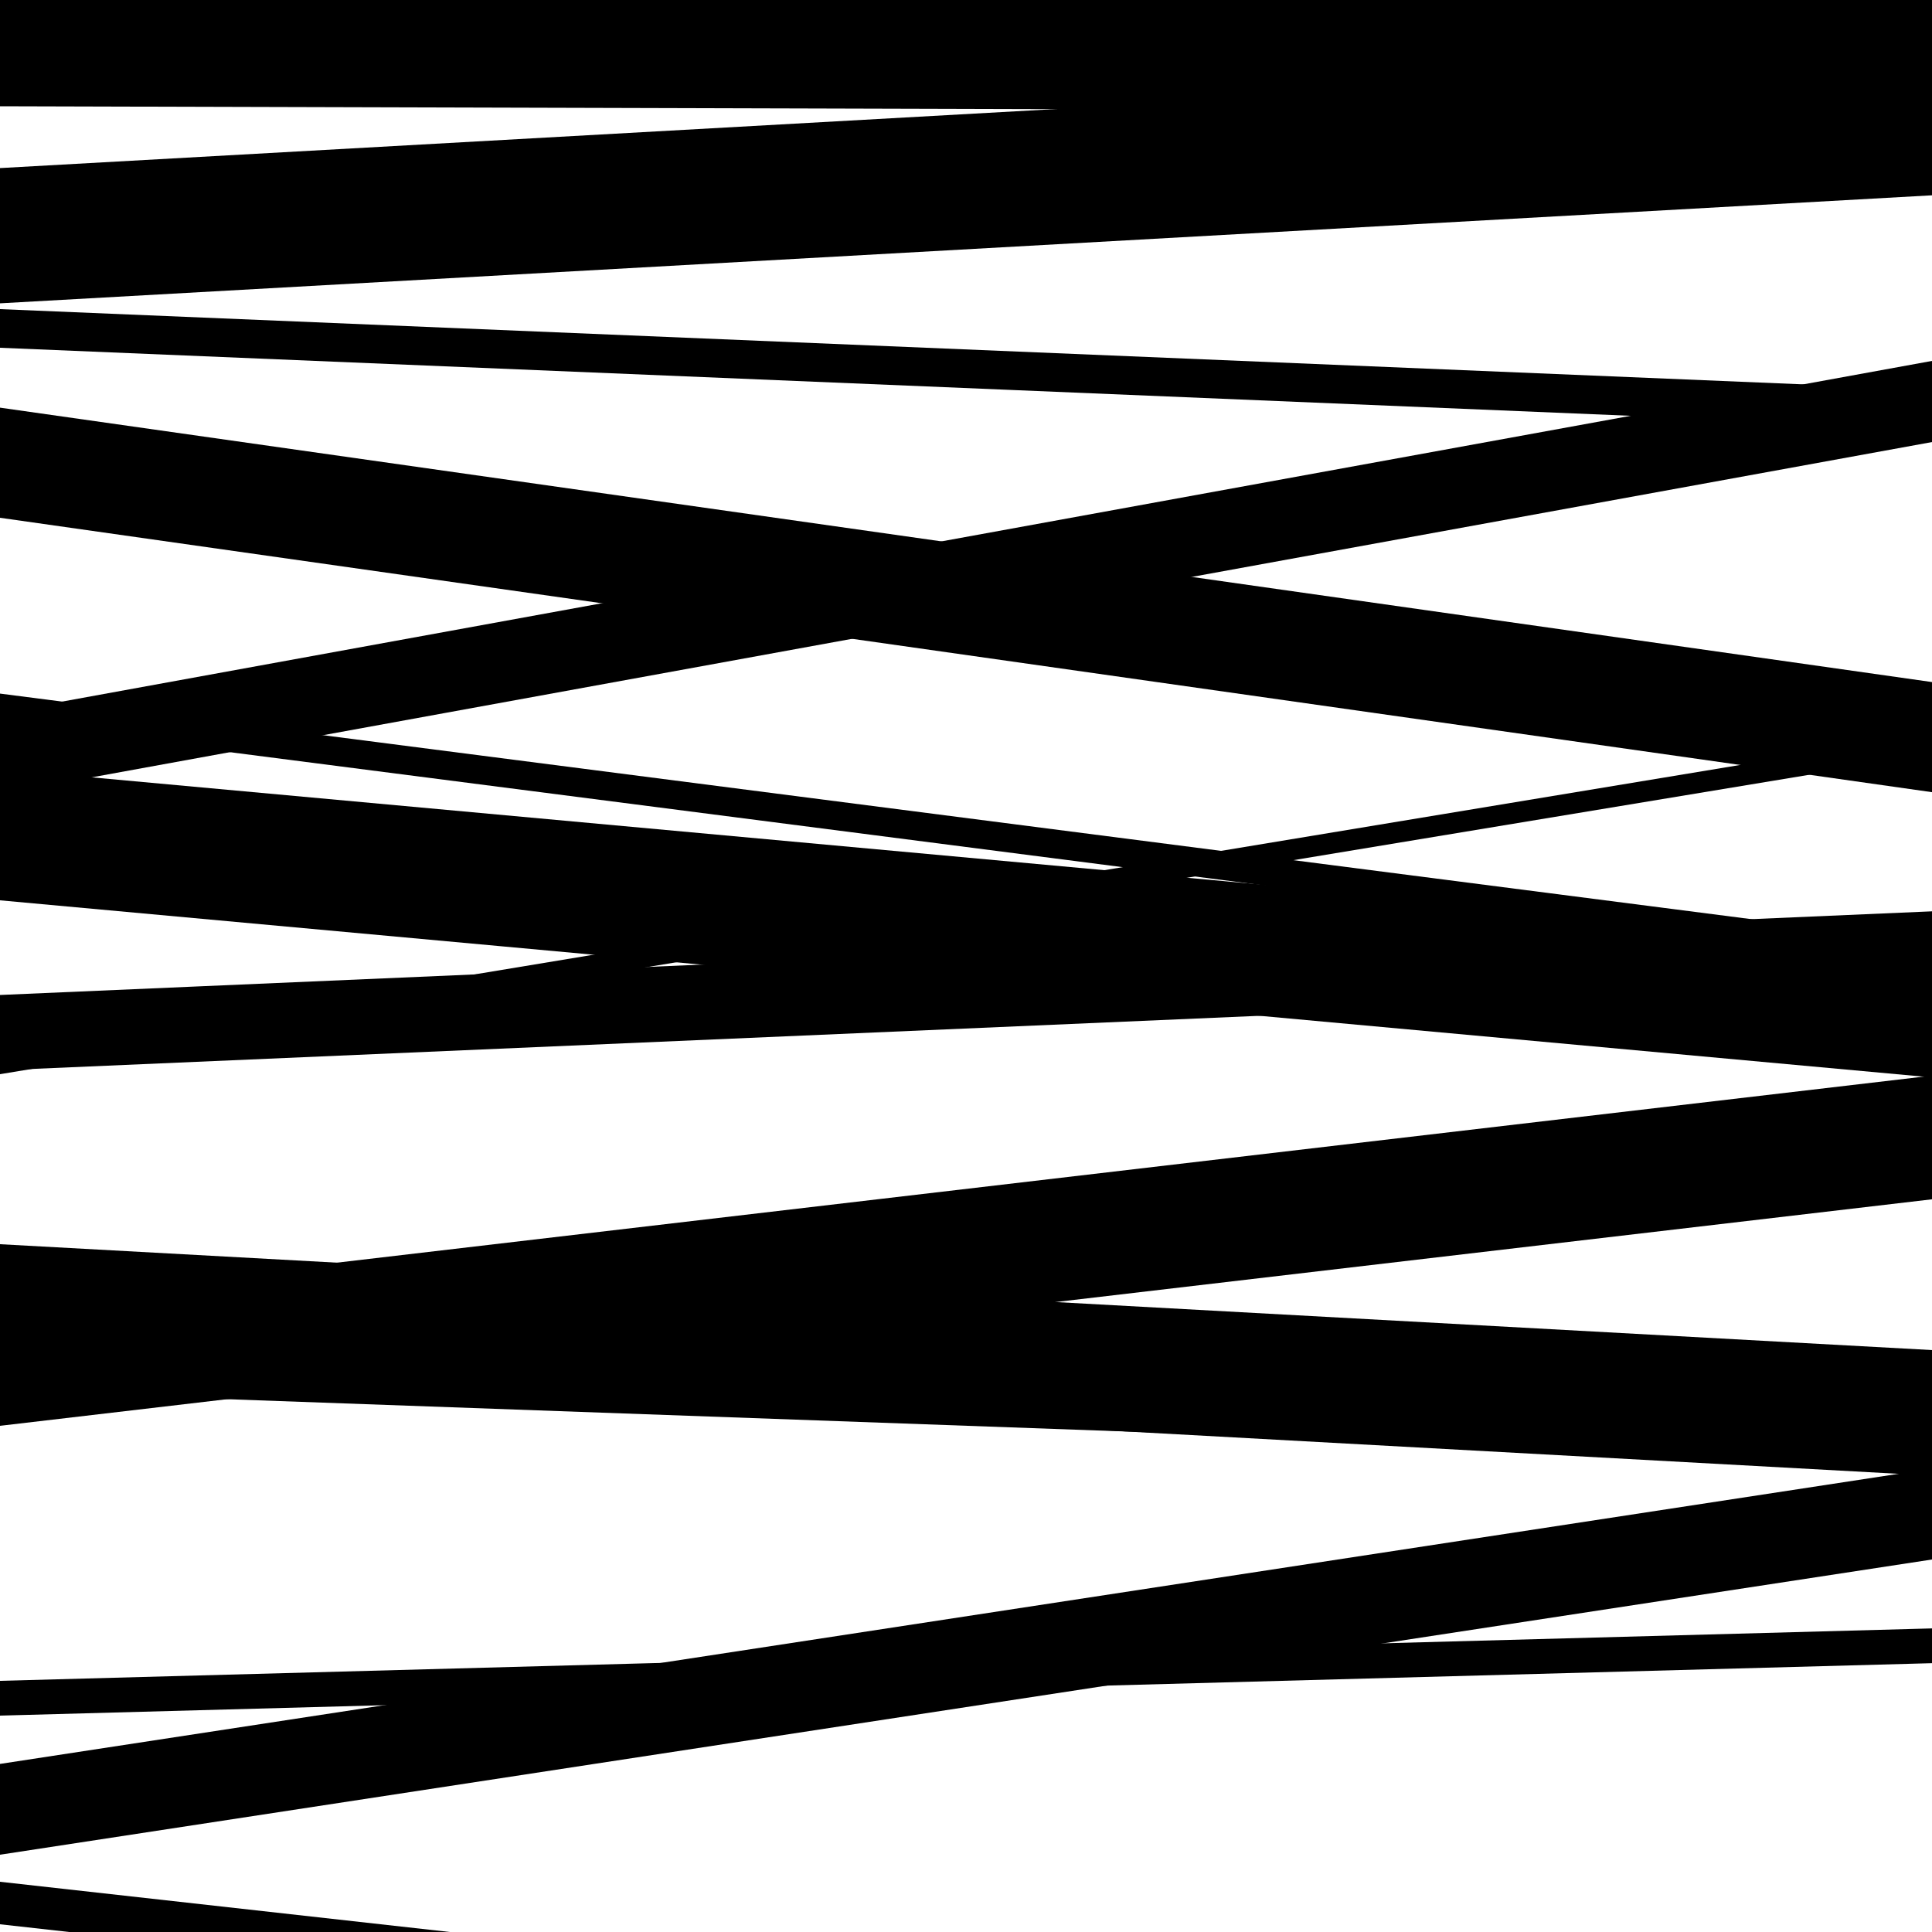
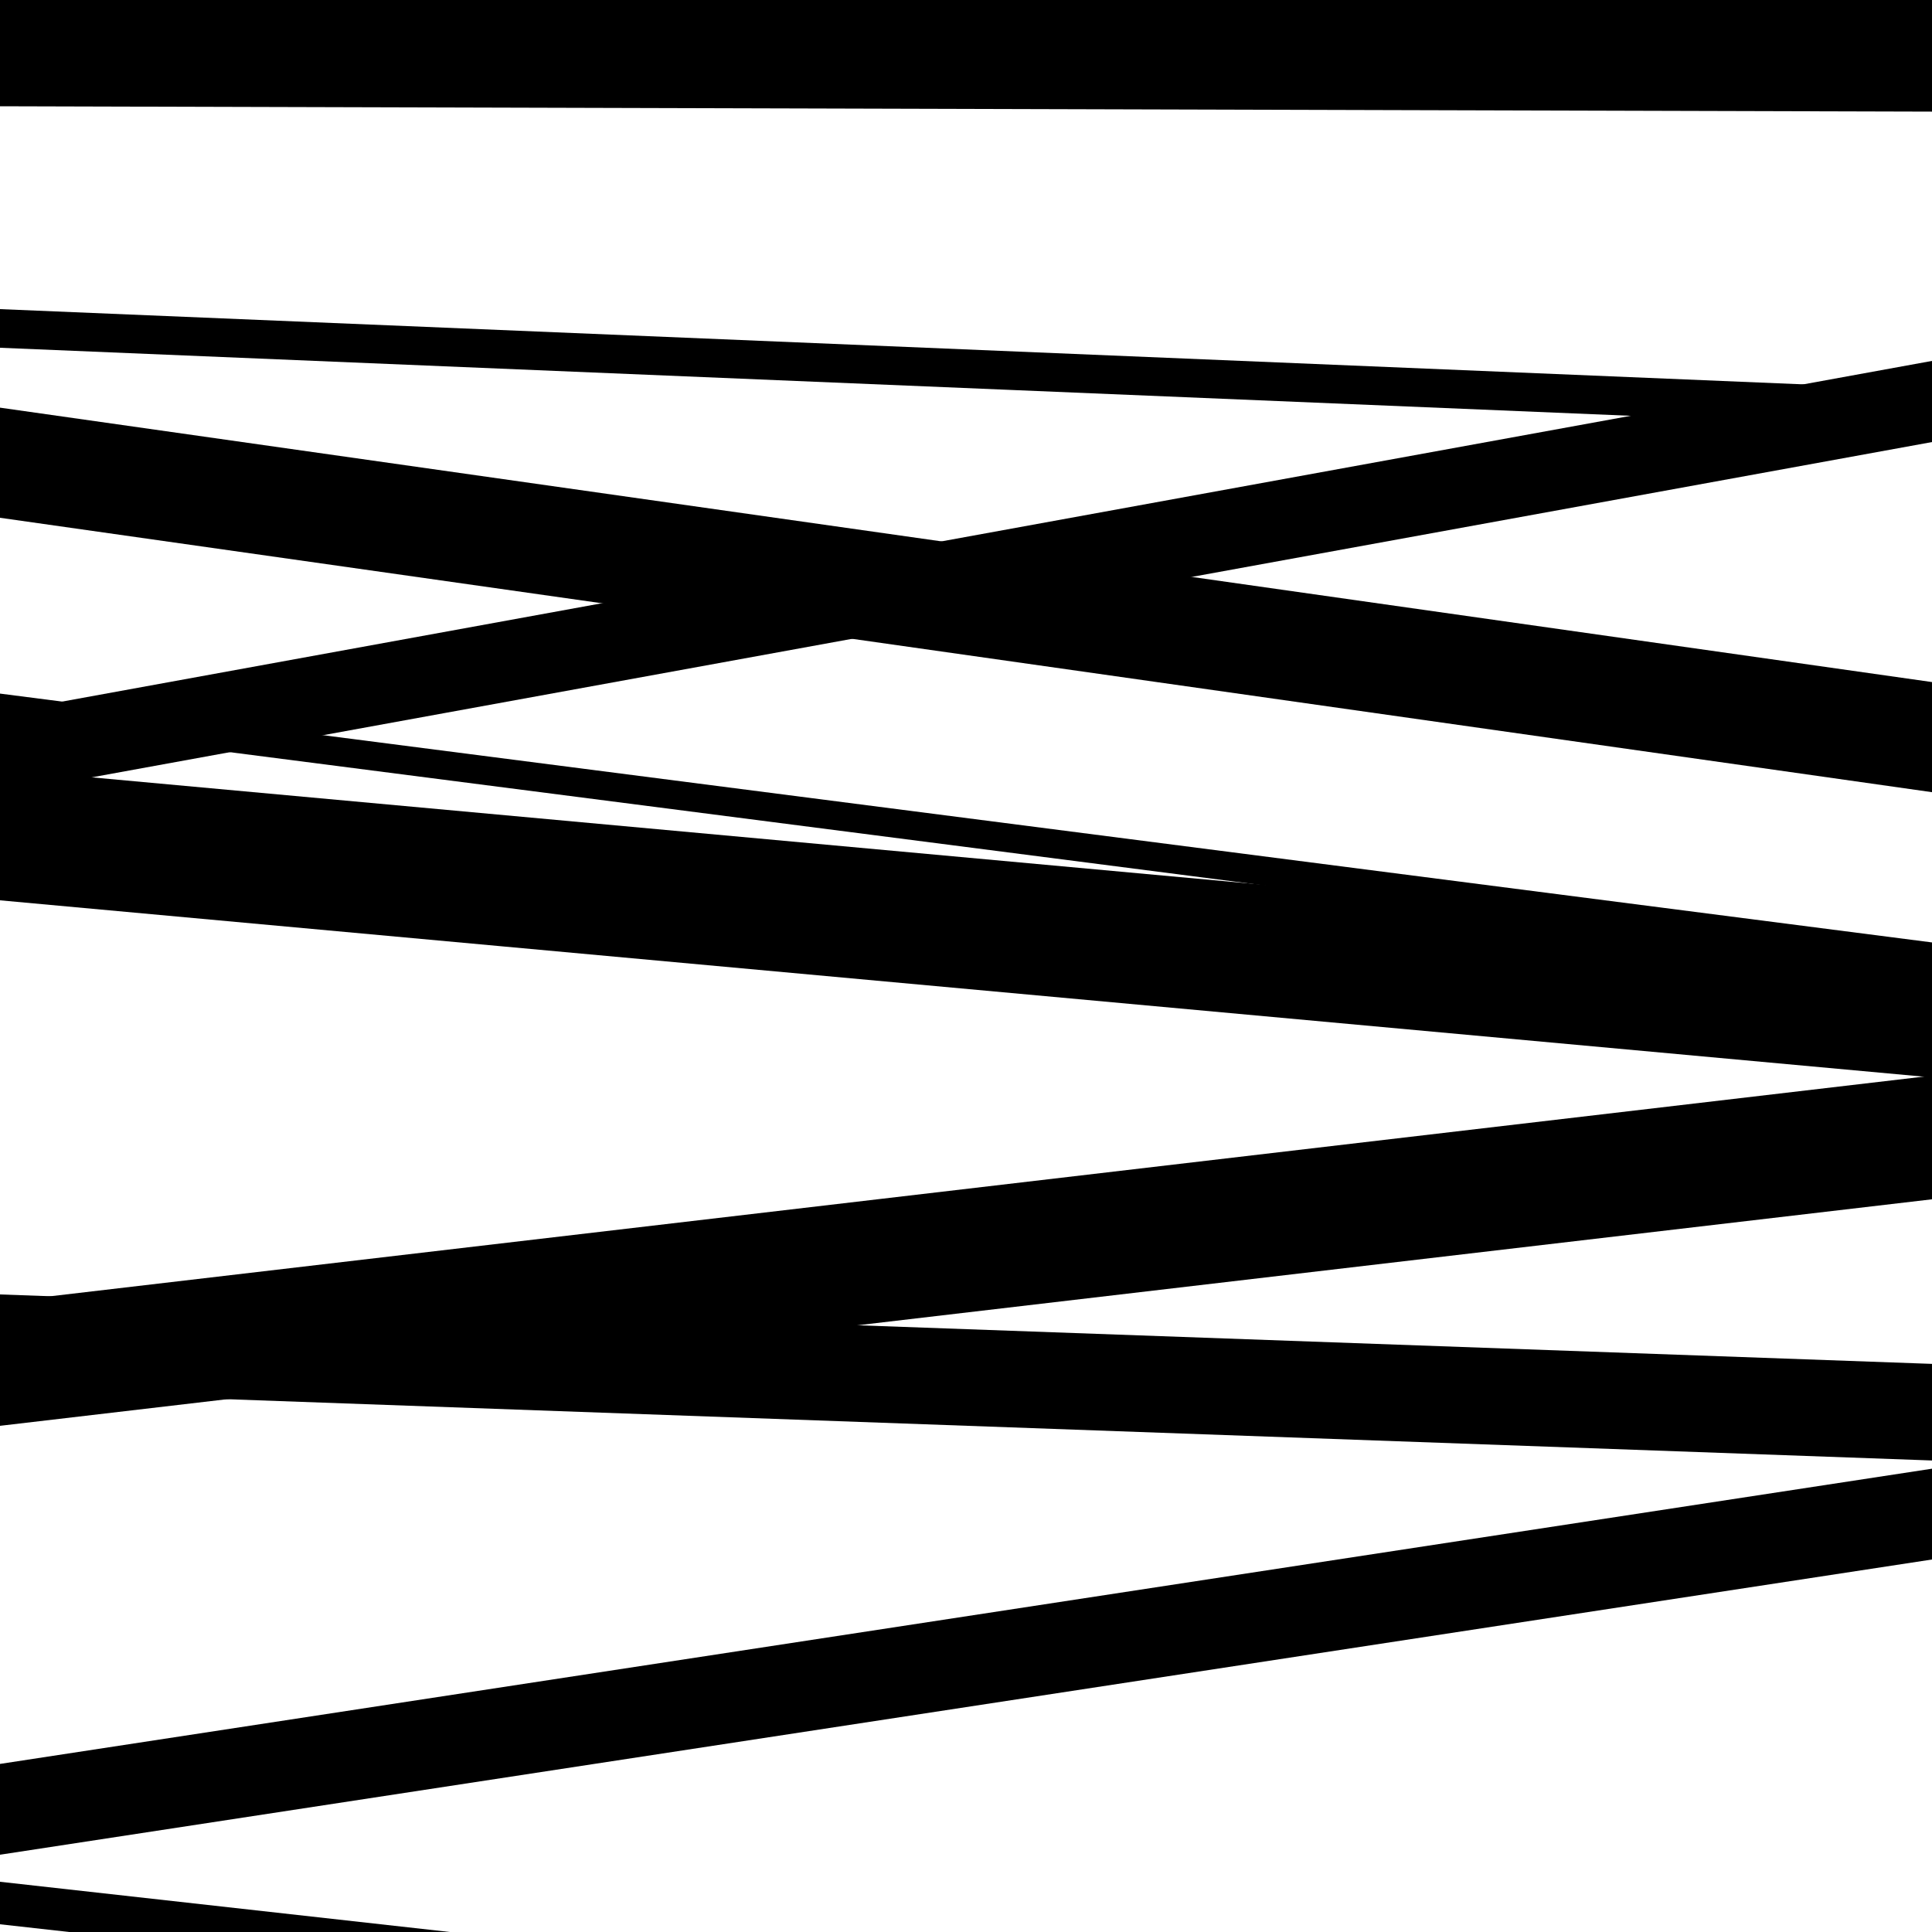
<svg xmlns="http://www.w3.org/2000/svg" viewBox="0 0 1000 1000" height="1000" width="1000">
  <rect x="0" y="0" width="1000" height="1000" fill="#ffffff" />
  <path opacity="0.8" d="M 0 55 L 1000 57.775 L 1000 -5.225 L 0 -8 Z" fill="hsl(8, 15%, 50%)" />
  <path opacity="0.8" d="M 0 268 L 1000 410.034 L 1000 353.034 L 0 211 Z" fill="hsl(13, 25%, 70%)" />
  <path opacity="0.8" d="M 0 411 L 1000 228.808 L 1000 186.808 L 0 369 Z" fill="hsl(18, 30%, 90%)" />
-   <path opacity="0.8" d="M 0 556 L 1000 390.509 L 1000 379.509 L 0 545 Z" fill="hsl(3, 10%, 30%)" />
  <path opacity="0.8" d="M 0 738 L 1000 620.754 L 1000 556.754 L 0 674 Z" fill="hsl(8, 15%, 50%)" />
  <path opacity="0.8" d="M 0 960 L 1000 807.193 L 1000 760.193 L 0 913 Z" fill="hsl(13, 25%, 70%)" />
-   <path opacity="0.8" d="M 0 157 L 1000 101.091 L 1000 31.091 L 0 87 Z" fill="hsl(18, 30%, 90%)" />
  <path opacity="0.8" d="M 0 374 L 1000 502.8 L 1000 487.8 L 0 359 Z" fill="hsl(3, 10%, 30%)" />
-   <path opacity="0.8" d="M 0 554 L 1000 510.703 L 1000 471.703 L 0 515 Z" fill="hsl(8, 15%, 50%)" />
-   <path opacity="0.8" d="M 0 709 L 1000 763.795 L 1000 698.795 L 0 644 Z" fill="hsl(13, 25%, 70%)" />
  <path opacity="0.8" d="M 0 996 L 1000 1107.65 L 1000 1085.65 L 0 974 Z" fill="hsl(18, 30%, 90%)" />
  <path opacity="0.8" d="M 0 180 L 1000 221.726 L 1000 201.726 L 0 160 Z" fill="hsl(3, 10%, 30%)" />
  <path opacity="0.8" d="M 0 466 L 1000 557.678 L 1000 489.678 L 0 398 Z" fill="hsl(8, 15%, 50%)" />
  <path opacity="0.8" d="M 0 720 L 1000 755.943 L 1000 705.943 L 0 670 Z" fill="hsl(13, 25%, 70%)" />
-   <path opacity="0.8" d="M 0 888 L 1000 860.86 L 1000 842.86 L 0 870 Z" fill="hsl(18, 30%, 90%)" />
</svg>